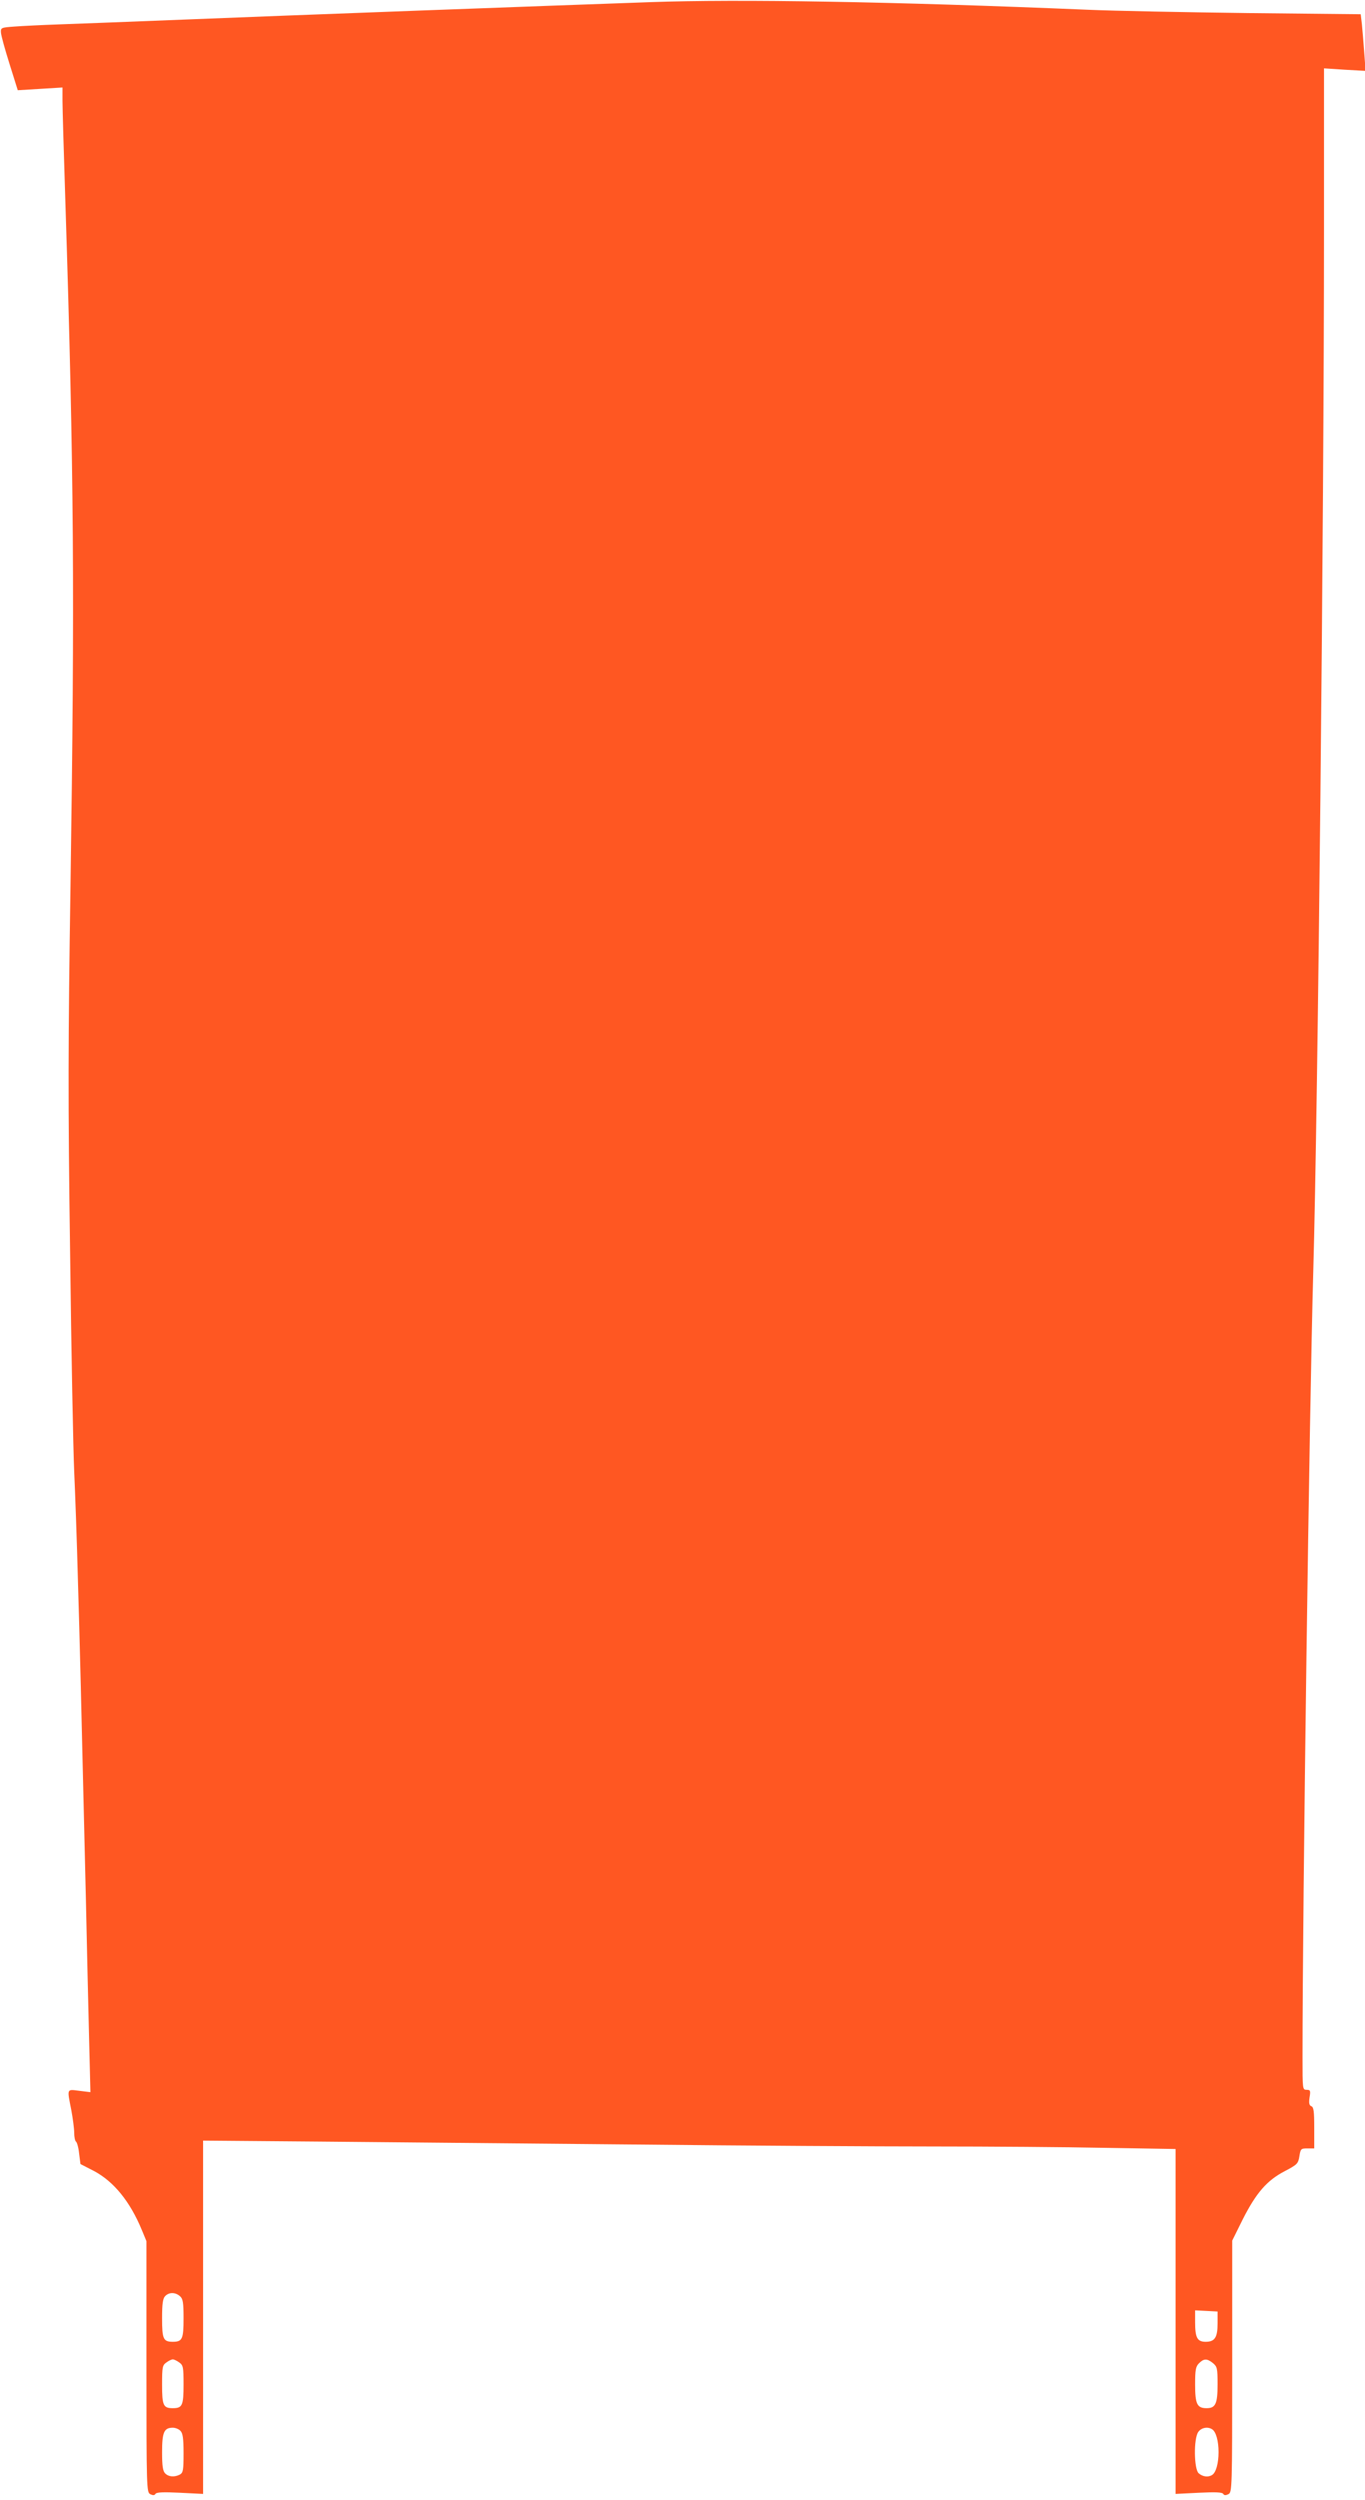
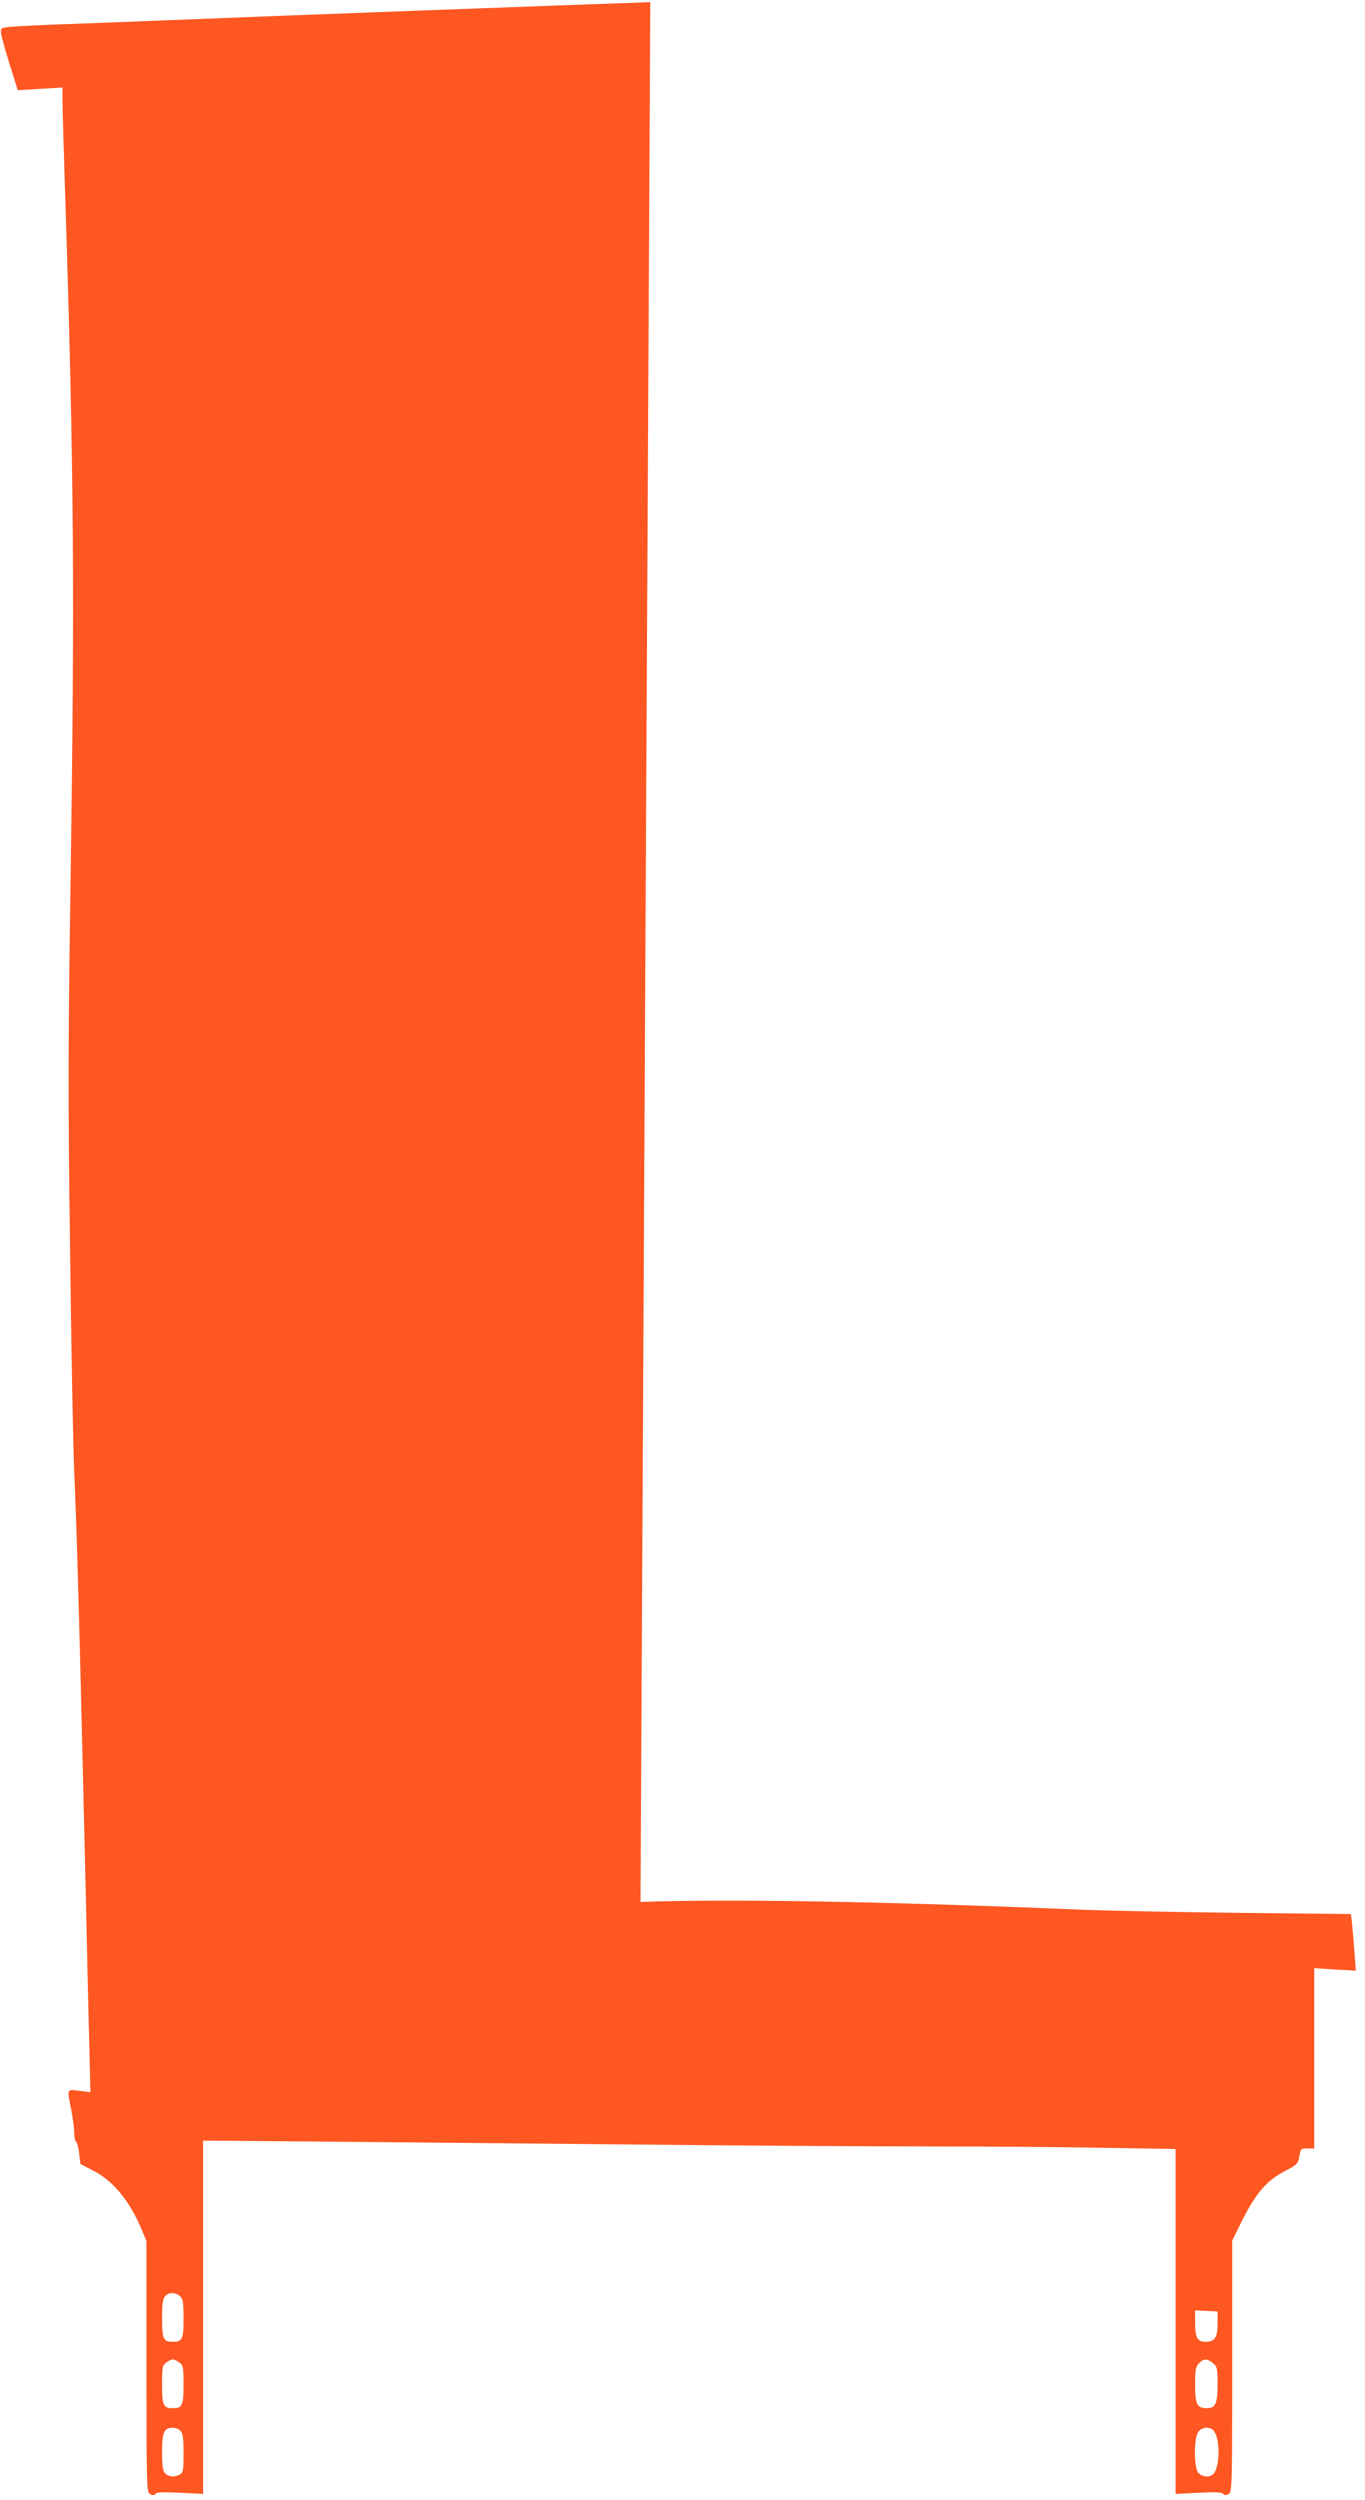
<svg xmlns="http://www.w3.org/2000/svg" version="1.0" width="699pt" height="1280pt" viewBox="0 0 699 1280" preserveAspectRatio="xMidYMid meet">
  <g transform="translate(0,1280) scale(0.1,-0.1)" fill="#ff5722" stroke="none">
-     <path d="M3330 12789 c-487 -17 -1888 -69 -2380 -89 -272 -11 -565 -22 -650 -25 -85 -3 -187 -8 -226 -11 -69 -5 -71 -6 -69 -32 1 -15 21 -87 44 -160 l42 -134 115 7 114 7 0 -68 c0 -38 7 -274 15 -524 44 -1383 48 -1998 26 -3500 -12 -786 -13 -1101 -2 -1870 6 -509 16 -1015 21 -1125 5 -110 14 -360 19 -555 10 -331 16 -582 41 -1640 5 -228 12 -543 16 -698 l7 -284 -57 7 c-65 8 -63 14 -41 -98 8 -43 15 -96 15 -117 0 -21 4 -41 9 -45 5 -3 13 -30 16 -60 l7 -55 70 -36 c101 -54 184 -156 244 -301 l24 -58 0 -642 c0 -625 1 -643 19 -653 14 -7 22 -7 27 1 5 9 41 10 125 6 l119 -6 0 904 0 905 598 -5 c328 -3 1054 -10 1612 -15 558 -6 1247 -10 1531 -10 284 0 678 -3 877 -7 l362 -6 0 -883 0 -883 119 6 c84 4 120 3 125 -6 5 -8 13 -8 27 -1 18 10 19 28 19 655 l0 643 54 109 c69 136 124 199 214 246 65 34 70 39 76 77 6 38 8 40 41 40 l35 0 0 105 c0 85 -3 107 -15 111 -11 5 -13 16 -9 45 6 35 4 39 -15 39 -21 0 -21 3 -21 168 0 794 35 3313 55 4022 24 840 55 3839 55 5342 l0 818 106 -7 107 -6 -7 94 c-4 52 -9 117 -12 145 l-6 51 -576 6 c-318 4 -687 11 -822 17 -1001 42 -1787 55 -2240 39z m-2408 -11746 c15 -13 18 -32 18 -113 0 -106 -6 -120 -55 -120 -49 0 -55 14 -55 121 0 75 4 101 16 113 20 21 53 20 76 -1z m5313 -139 c0 -72 -14 -94 -61 -94 -43 0 -54 21 -54 100 l0 61 58 -3 57 -3 0 -61z m-5317 -200 c20 -14 22 -23 22 -113 0 -107 -6 -121 -55 -121 -49 0 -55 14 -55 121 0 90 2 99 22 113 12 9 27 16 33 16 6 0 21 -7 33 -16z m5293 -3 c22 -18 24 -27 24 -109 0 -99 -10 -122 -56 -122 -49 0 -59 21 -59 121 0 76 3 92 20 109 25 25 41 25 71 1z m-5287 -347 c12 -12 16 -38 16 -114 0 -88 -2 -100 -19 -110 -28 -14 -57 -12 -75 6 -12 12 -16 37 -16 109 0 102 10 125 55 125 13 0 31 -7 39 -16z m5283 8 c20 -12 33 -60 33 -117 0 -57 -13 -105 -33 -117 -20 -13 -49 -9 -69 9 -24 22 -26 177 -2 211 15 22 48 29 71 14z" />
+     <path d="M3330 12789 c-487 -17 -1888 -69 -2380 -89 -272 -11 -565 -22 -650 -25 -85 -3 -187 -8 -226 -11 -69 -5 -71 -6 -69 -32 1 -15 21 -87 44 -160 l42 -134 115 7 114 7 0 -68 c0 -38 7 -274 15 -524 44 -1383 48 -1998 26 -3500 -12 -786 -13 -1101 -2 -1870 6 -509 16 -1015 21 -1125 5 -110 14 -360 19 -555 10 -331 16 -582 41 -1640 5 -228 12 -543 16 -698 l7 -284 -57 7 c-65 8 -63 14 -41 -98 8 -43 15 -96 15 -117 0 -21 4 -41 9 -45 5 -3 13 -30 16 -60 l7 -55 70 -36 c101 -54 184 -156 244 -301 l24 -58 0 -642 c0 -625 1 -643 19 -653 14 -7 22 -7 27 1 5 9 41 10 125 6 l119 -6 0 904 0 905 598 -5 c328 -3 1054 -10 1612 -15 558 -6 1247 -10 1531 -10 284 0 678 -3 877 -7 l362 -6 0 -883 0 -883 119 6 c84 4 120 3 125 -6 5 -8 13 -8 27 -1 18 10 19 28 19 655 l0 643 54 109 c69 136 124 199 214 246 65 34 70 39 76 77 6 38 8 40 41 40 l35 0 0 105 l0 818 106 -7 107 -6 -7 94 c-4 52 -9 117 -12 145 l-6 51 -576 6 c-318 4 -687 11 -822 17 -1001 42 -1787 55 -2240 39z m-2408 -11746 c15 -13 18 -32 18 -113 0 -106 -6 -120 -55 -120 -49 0 -55 14 -55 121 0 75 4 101 16 113 20 21 53 20 76 -1z m5313 -139 c0 -72 -14 -94 -61 -94 -43 0 -54 21 -54 100 l0 61 58 -3 57 -3 0 -61z m-5317 -200 c20 -14 22 -23 22 -113 0 -107 -6 -121 -55 -121 -49 0 -55 14 -55 121 0 90 2 99 22 113 12 9 27 16 33 16 6 0 21 -7 33 -16z m5293 -3 c22 -18 24 -27 24 -109 0 -99 -10 -122 -56 -122 -49 0 -59 21 -59 121 0 76 3 92 20 109 25 25 41 25 71 1z m-5287 -347 c12 -12 16 -38 16 -114 0 -88 -2 -100 -19 -110 -28 -14 -57 -12 -75 6 -12 12 -16 37 -16 109 0 102 10 125 55 125 13 0 31 -7 39 -16z m5283 8 c20 -12 33 -60 33 -117 0 -57 -13 -105 -33 -117 -20 -13 -49 -9 -69 9 -24 22 -26 177 -2 211 15 22 48 29 71 14z" />
  </g>
</svg>